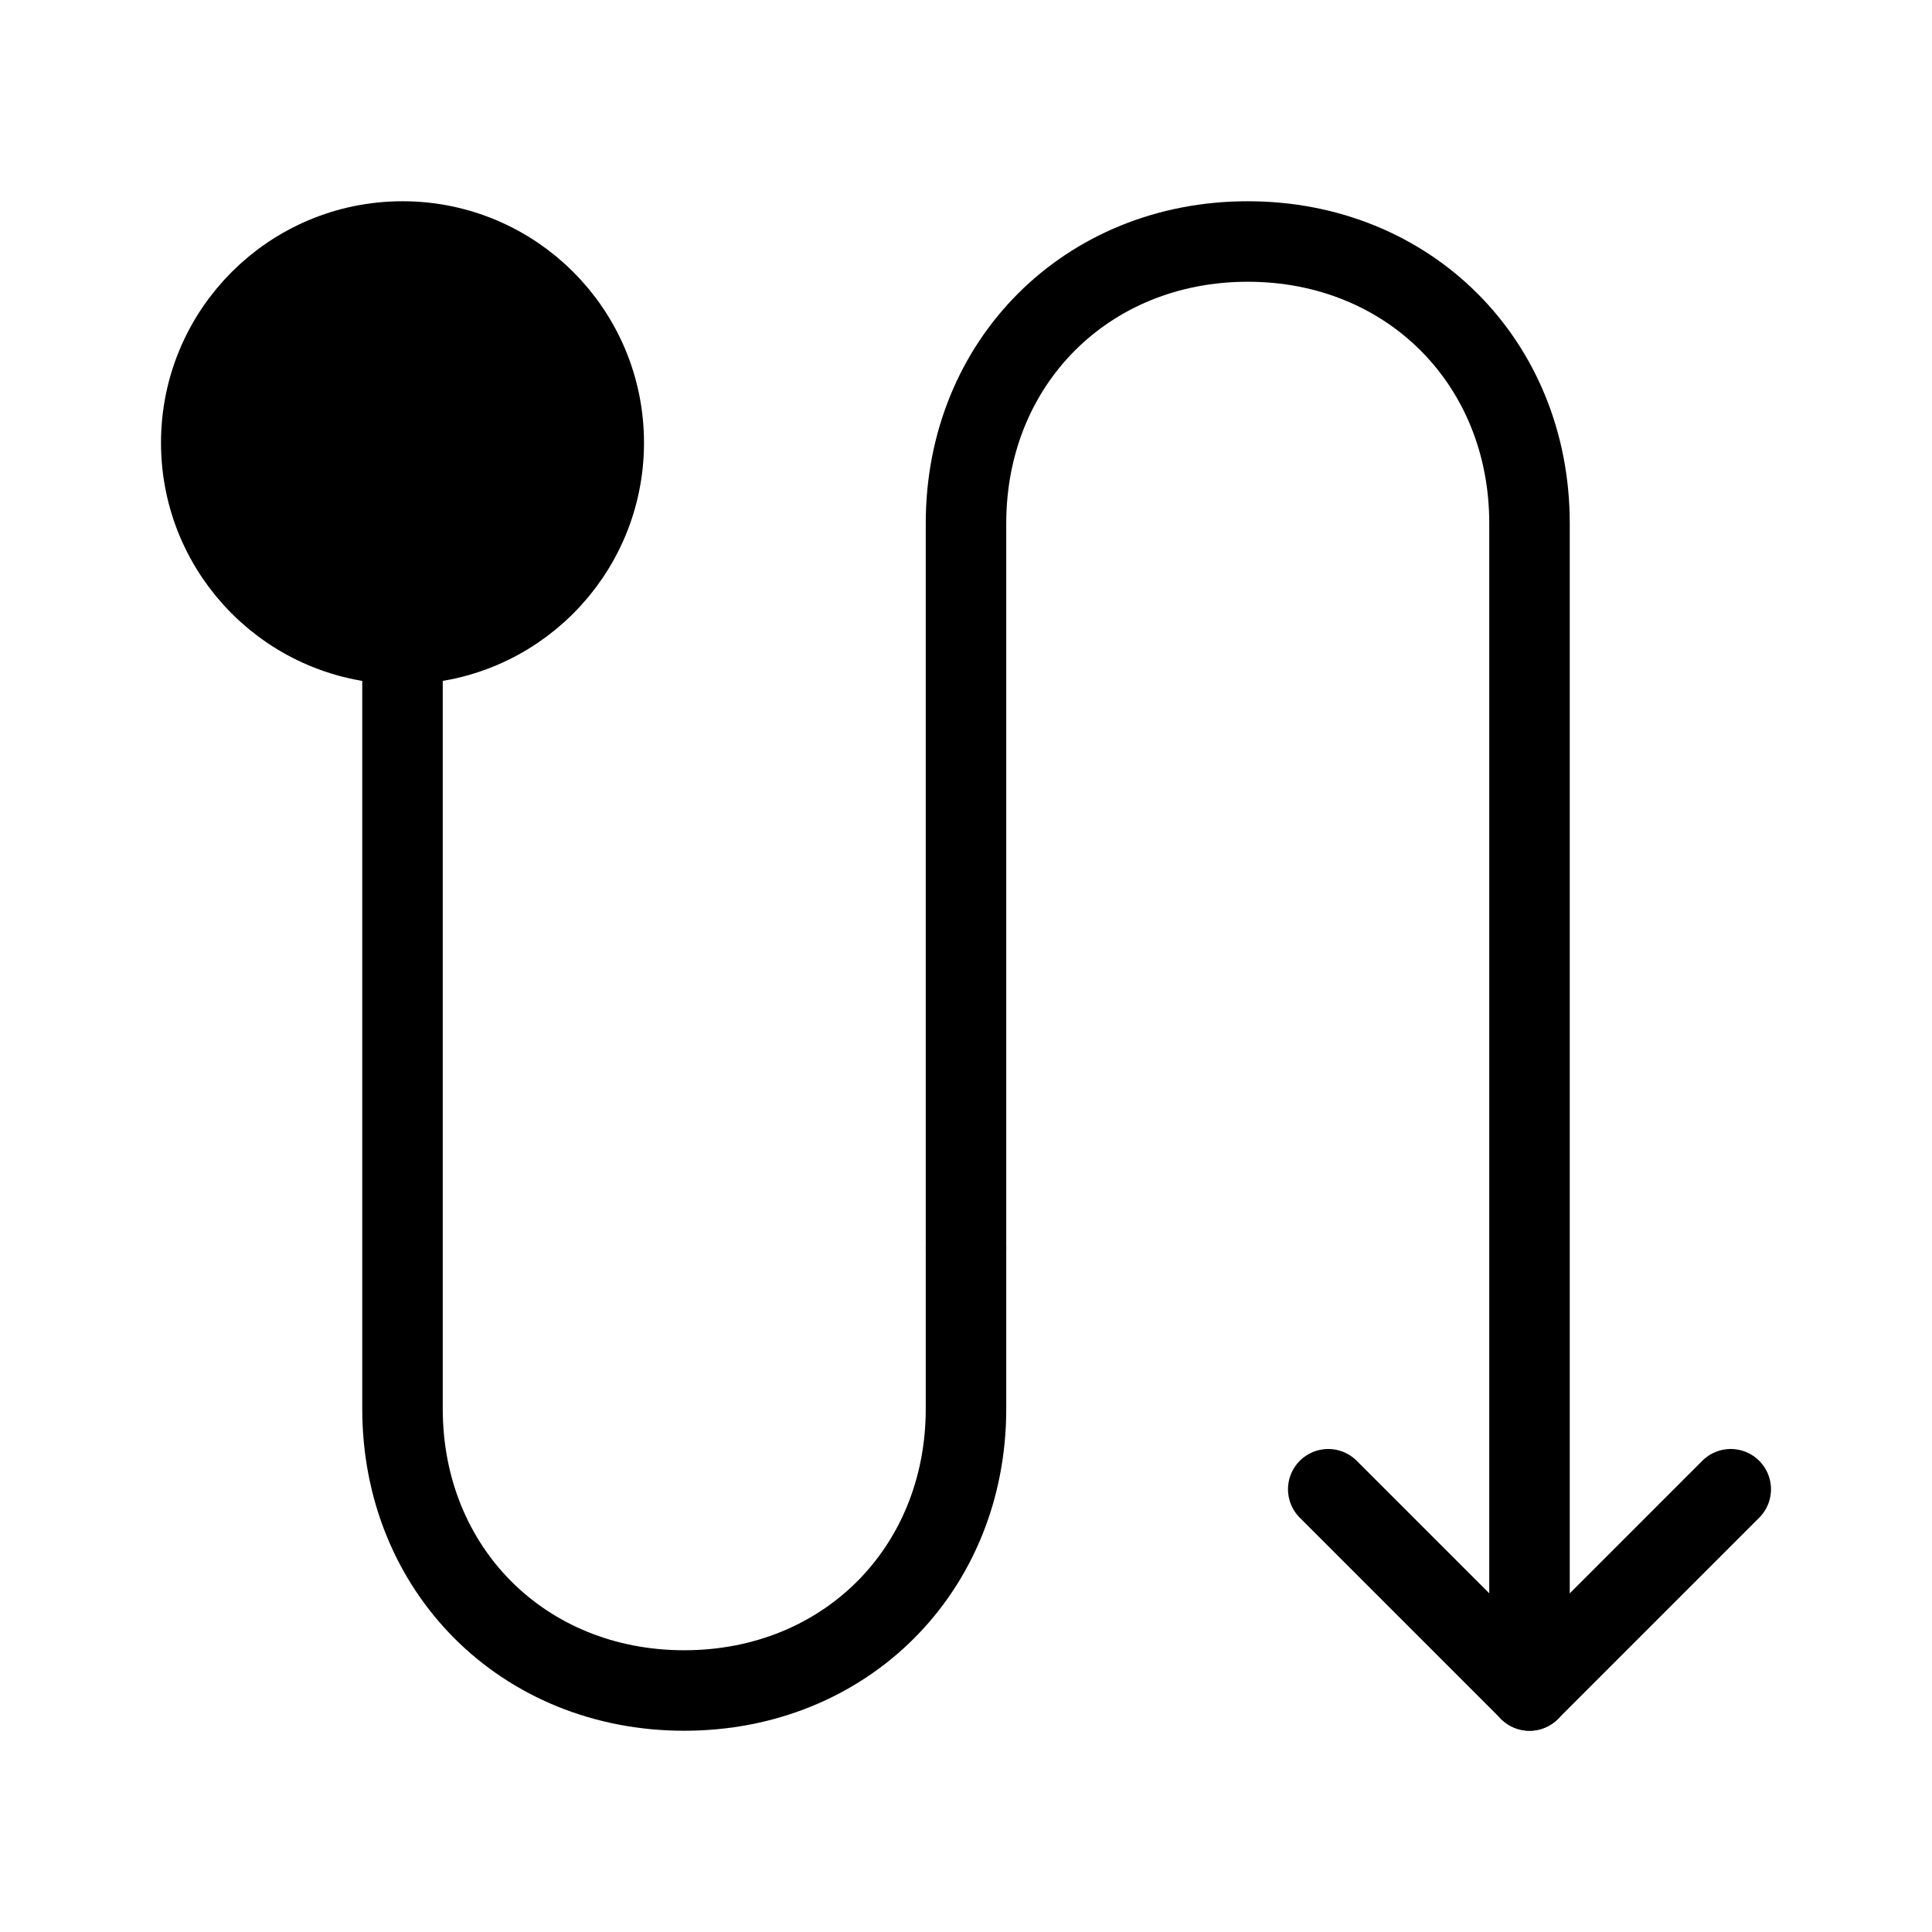
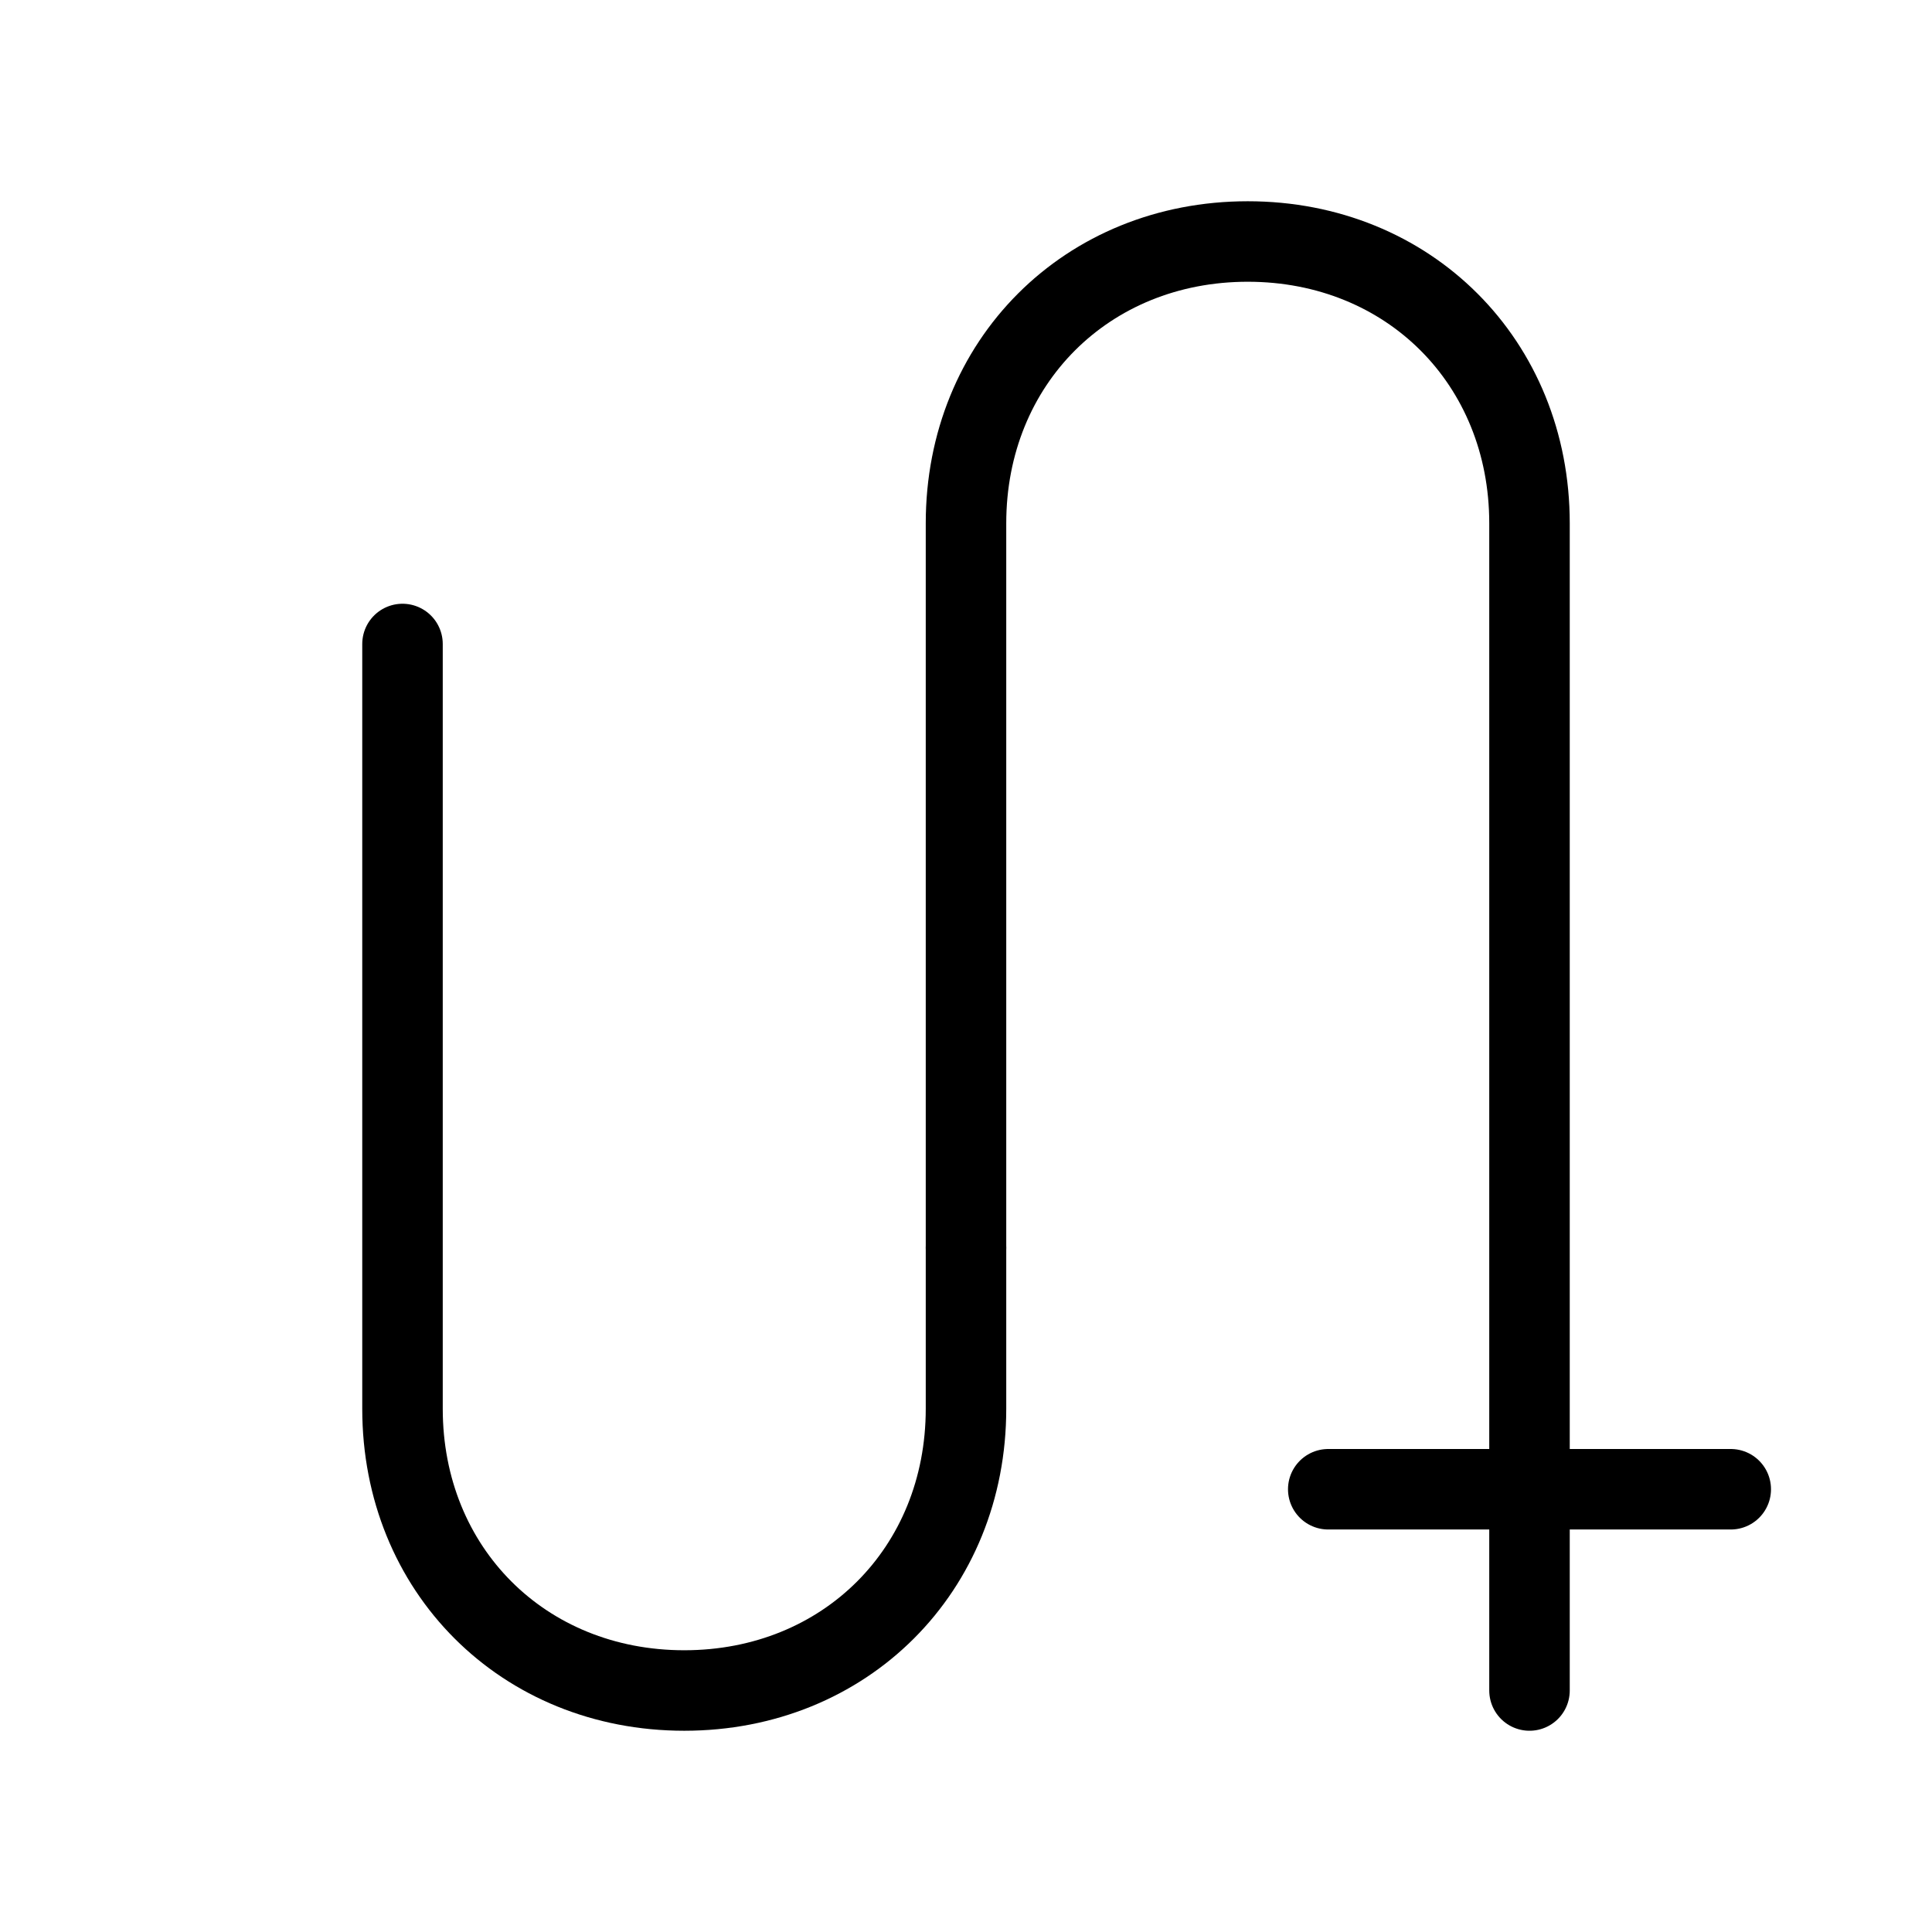
<svg xmlns="http://www.w3.org/2000/svg" viewBox="0 0 48 48" fill="none">
  <path d="M24 31L24 35C24 39 21 42 17 42C13 42 10 39 10 35L10 16" stroke="currentColor" stroke-width="2" stroke-linecap="round" stroke-linejoin="round" />
  <path d="M38 42L38 13C38 9 35 6 31 6C27 6 24 9 24 13L24 31" stroke="currentColor" stroke-width="2" stroke-linecap="round" stroke-linejoin="round" />
-   <path d="M33 37L38 42L43 37" stroke="currentColor" stroke-width="2" stroke-linecap="round" stroke-linejoin="round" />
-   <circle cx="10" cy="11" r="5" transform="rotate(-180 10 11)" fill="currentColor" stroke="currentColor" stroke-width="2" />
+   <path d="M33 37L43 37" stroke="currentColor" stroke-width="2" stroke-linecap="round" stroke-linejoin="round" />
</svg>